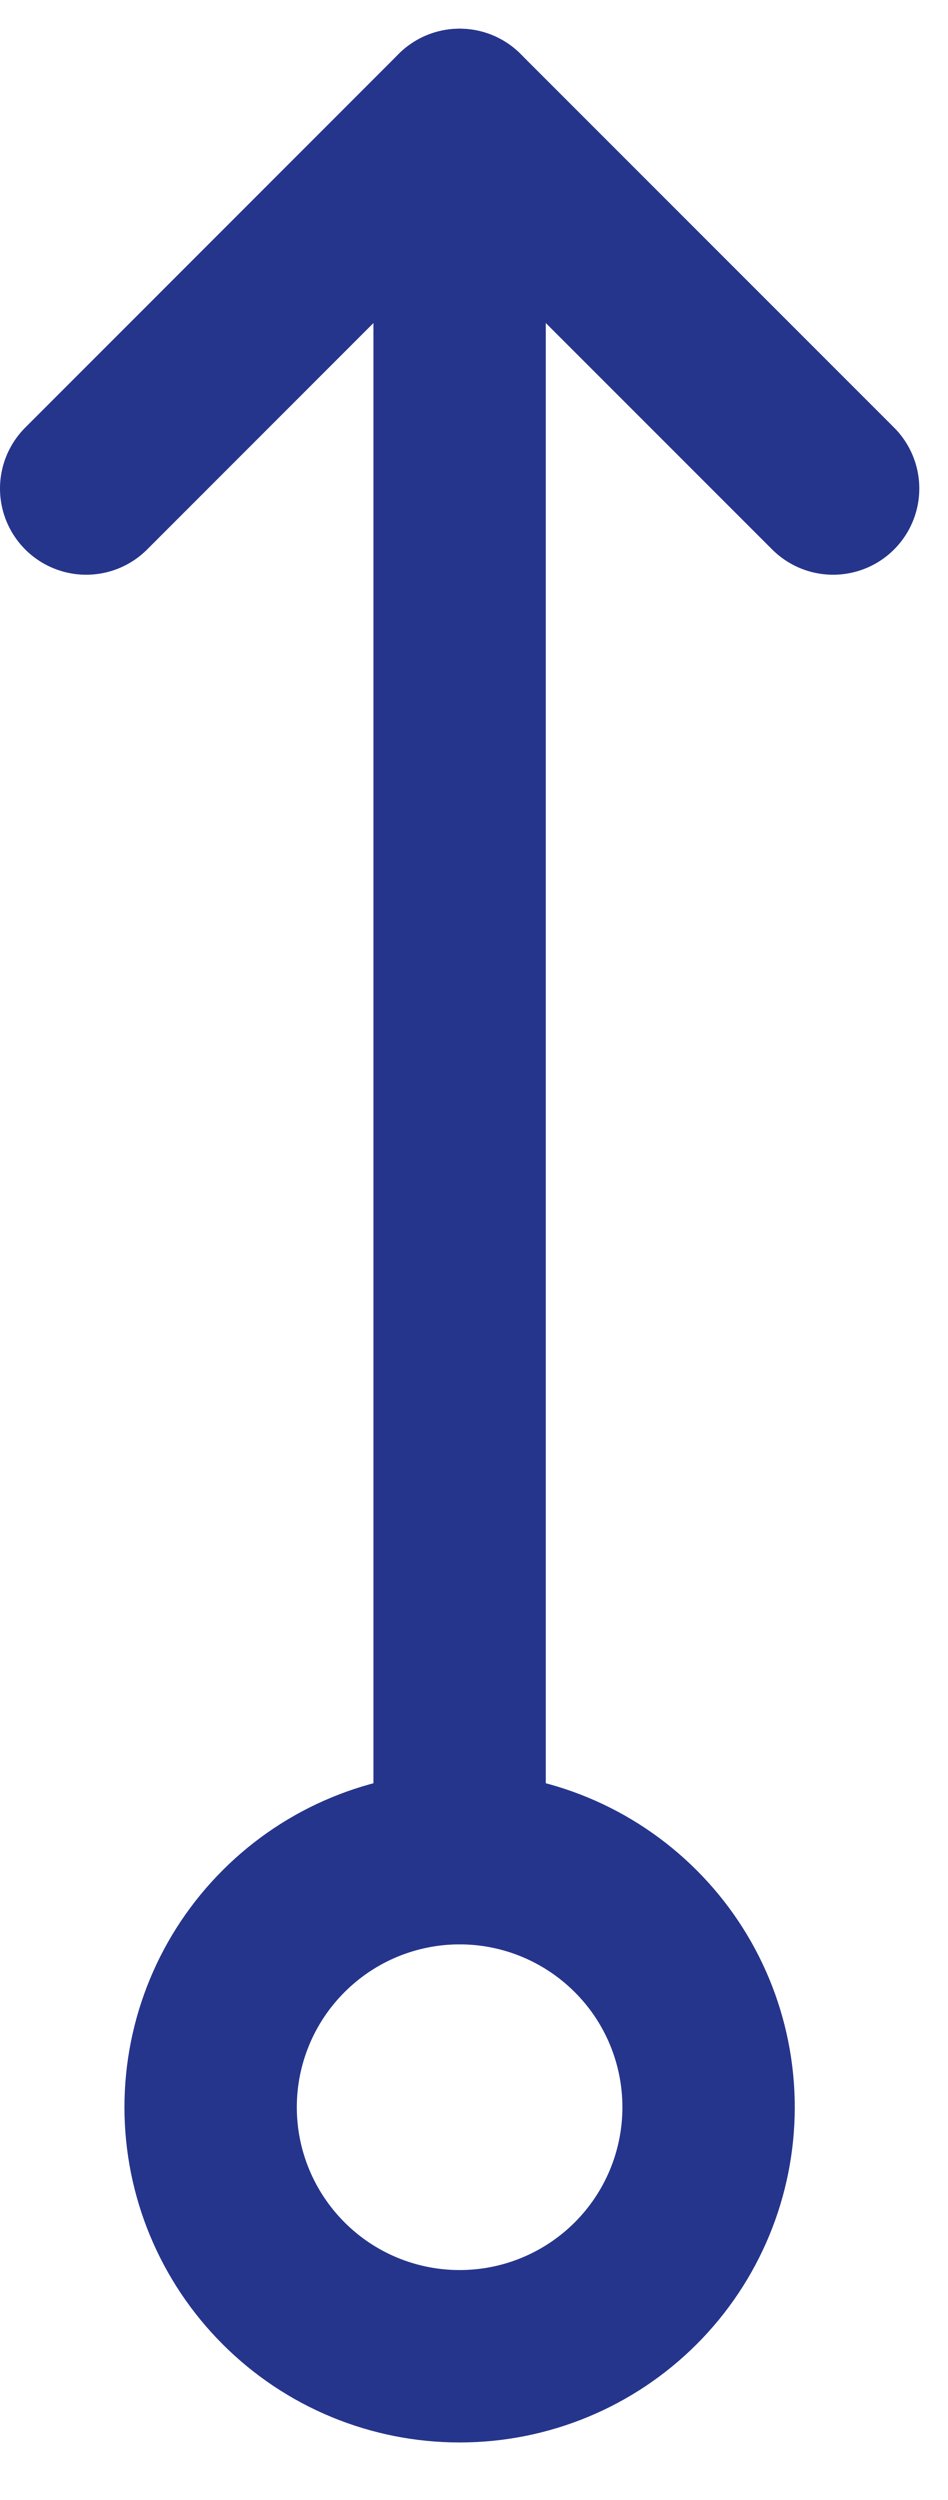
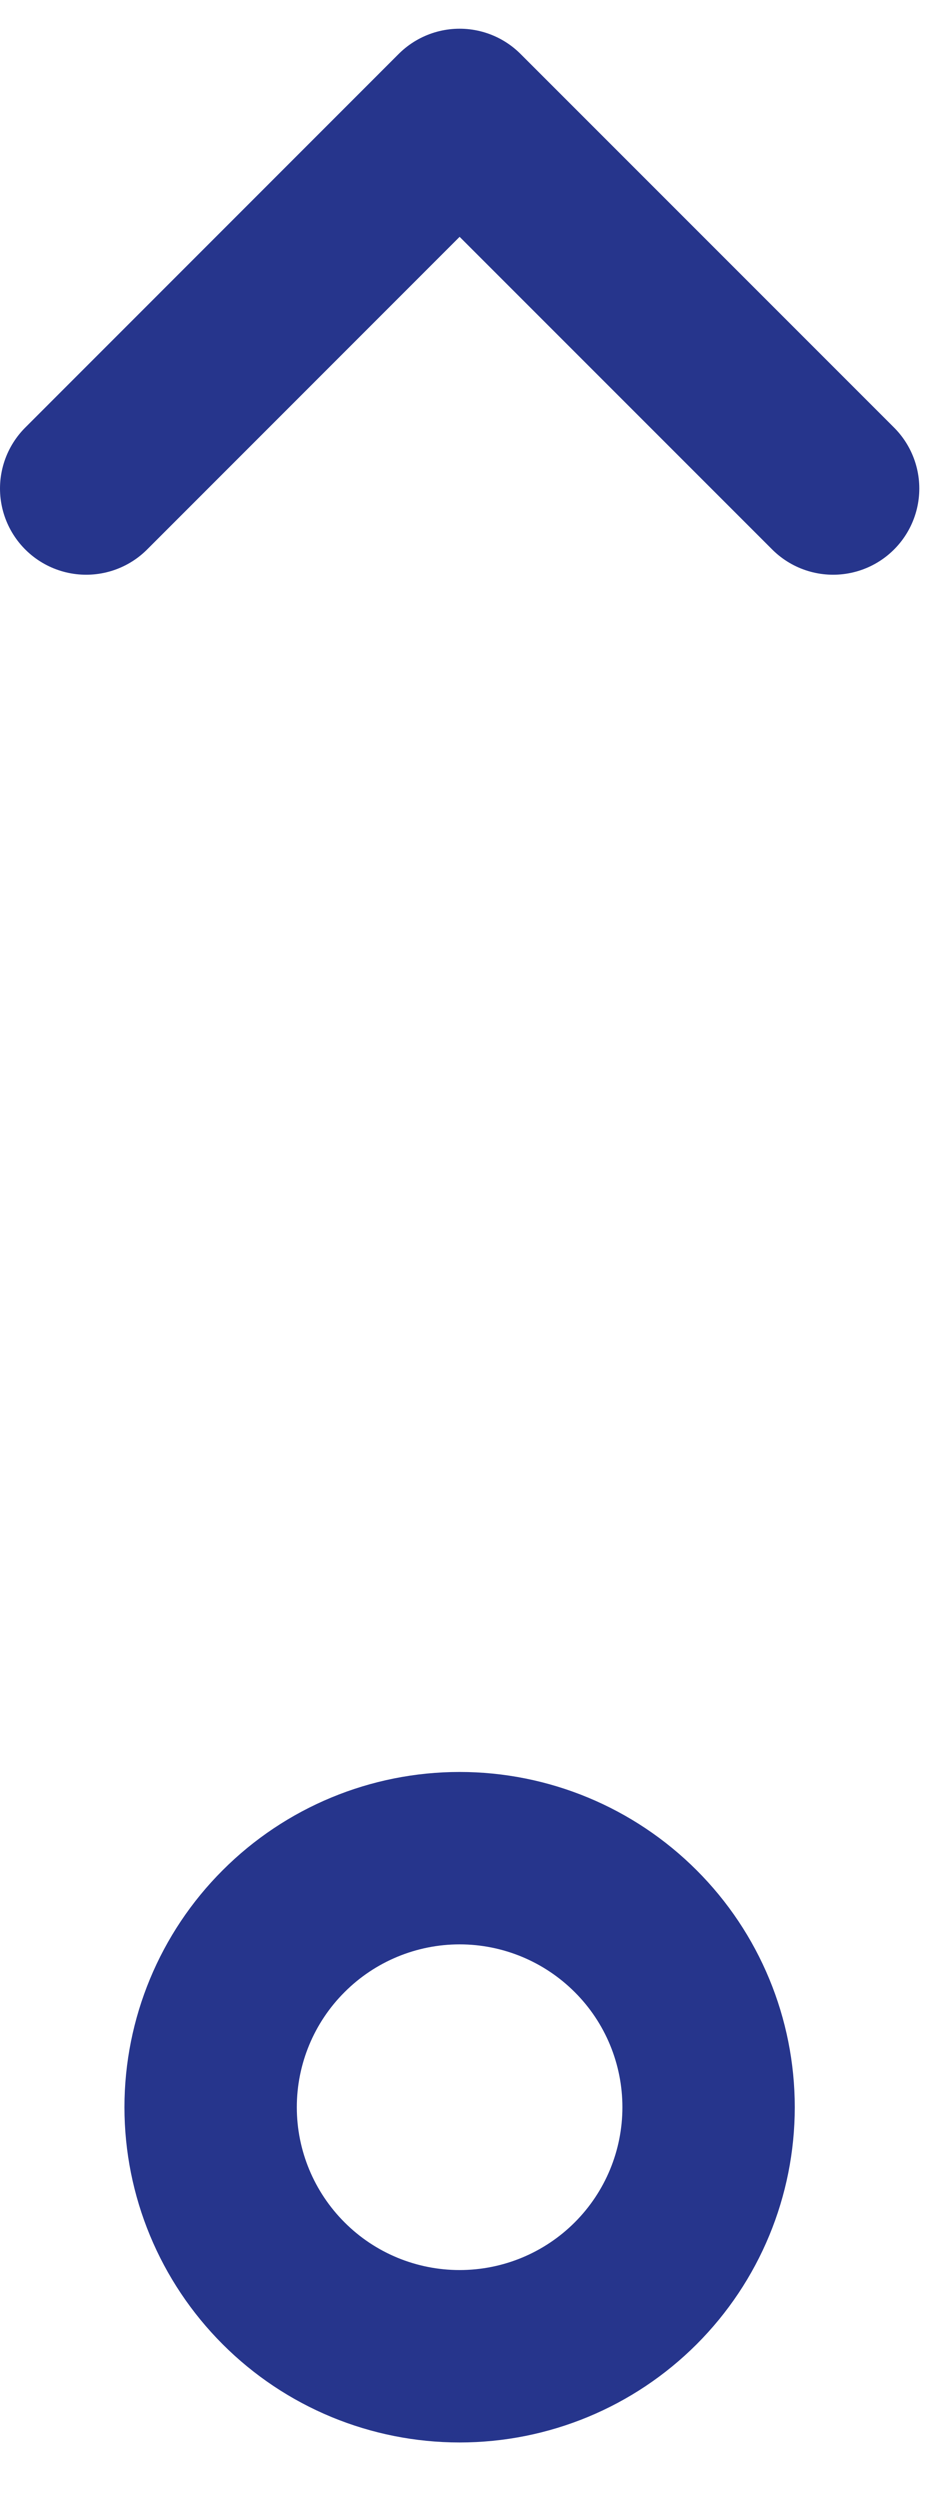
<svg xmlns="http://www.w3.org/2000/svg" width="11" height="29" viewBox="0 0 11 29" fill="none">
  <path d="M9.667 5.667L5.333 1.333L1 5.667" stroke="#26358C" stroke-width="2" stroke-linecap="round" stroke-linejoin="round" />
  <path d="M5.333 27.333C6.1 27.333 6.834 27.029 7.376 26.487C7.918 25.945 8.222 25.211 8.222 24.444C8.222 23.678 7.918 22.943 7.376 22.402C6.834 21.86 6.1 21.555 5.333 21.555C4.567 21.555 3.832 21.86 3.291 22.402C2.749 22.943 2.444 23.678 2.444 24.444C2.444 25.211 2.749 25.945 3.291 26.487C3.832 27.029 4.567 27.333 5.333 27.333Z" stroke="#26358C" stroke-width="2" stroke-linecap="round" stroke-linejoin="round" />
-   <path d="M5.333 21.555L5.333 1.333" stroke="#26358C" stroke-width="2" stroke-linecap="round" stroke-linejoin="round" />
</svg>